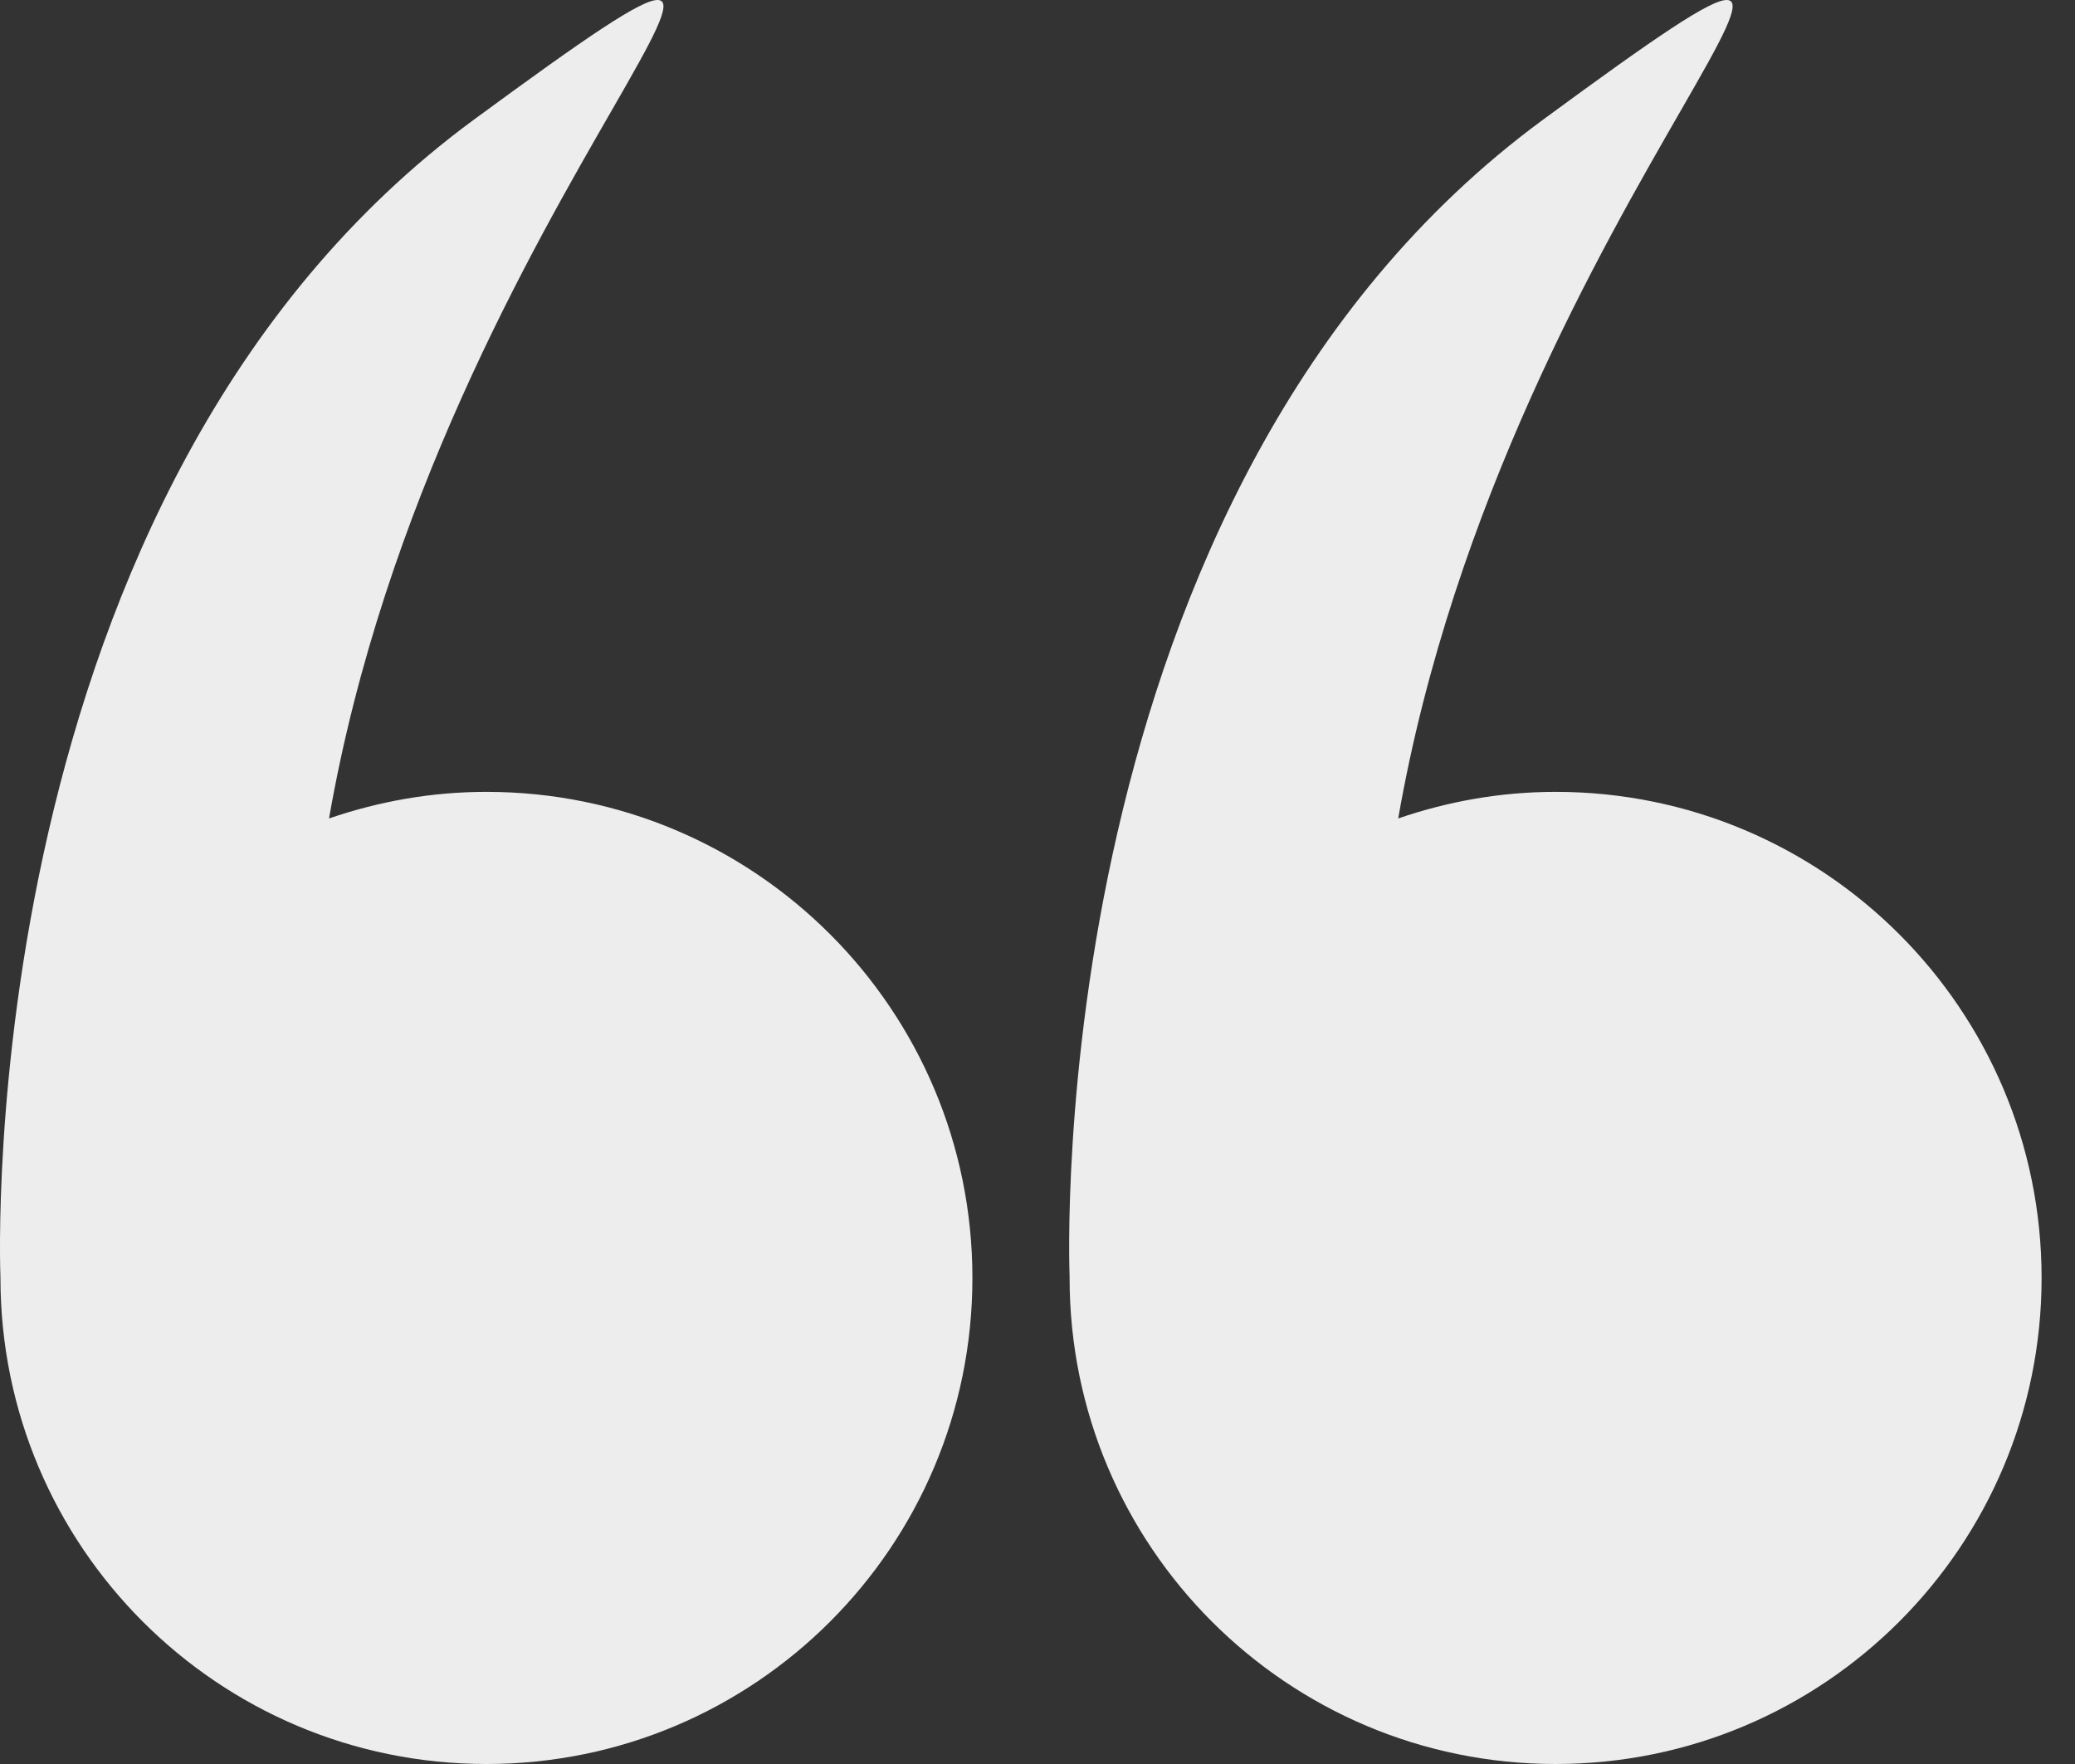
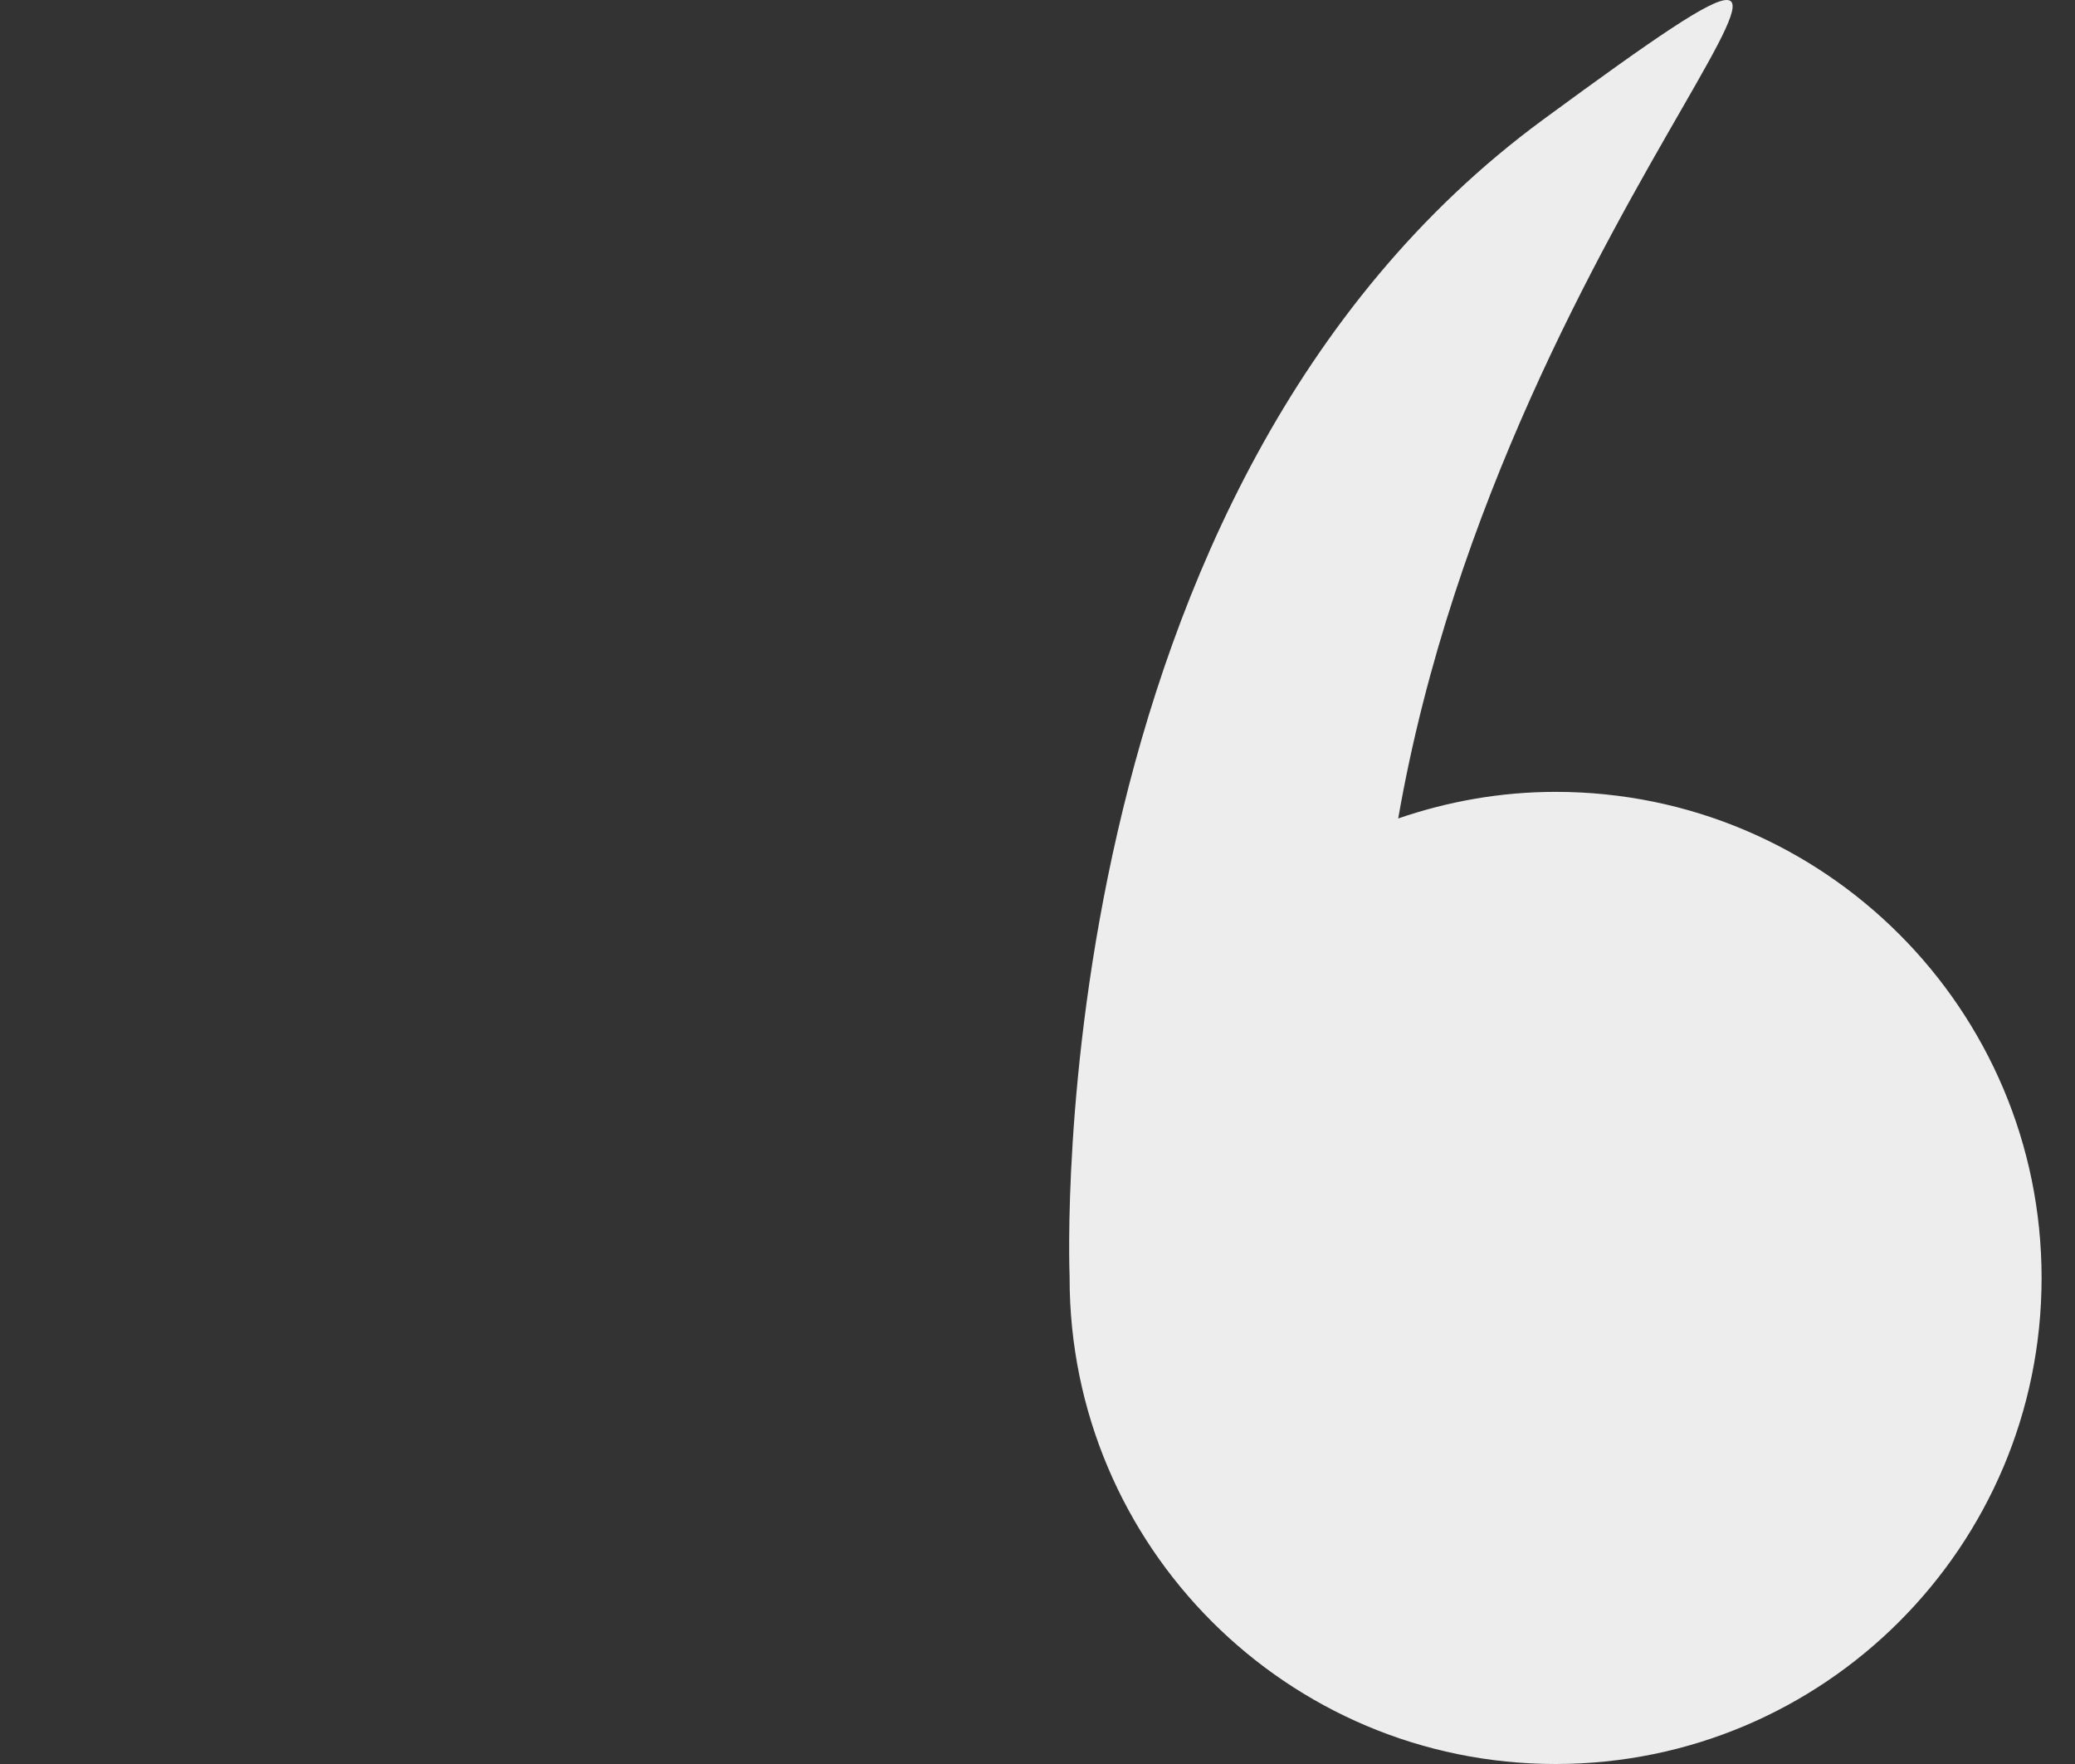
<svg xmlns="http://www.w3.org/2000/svg" width="60" height="51" viewBox="0 0 60 51" fill="none">
  <rect x="0" y="0" width="60" height="51" fill="#333333" stroke="none" />
-   <path d="M0.013 36.947C0.013 44.709 6.304 51 14.065 51C21.827 51 28.118 44.709 28.118 36.947C28.118 29.186 21.827 22.894 14.065 22.894C12.47 22.894 10.943 23.172 9.514 23.663C12.677 5.525 26.82 -6.172 13.709 3.455C-0.829 14.13 -0.003 36.518 0.013 36.928C0.013 36.934 0.013 36.94 0.013 36.947Z" fill="#EDEDED" />
  <path d="M30.928 36.947C30.928 44.709 37.22 51 44.981 51C52.742 51 59.034 44.709 59.034 36.947C59.034 29.186 52.742 22.894 44.981 22.894C43.386 22.894 41.859 23.172 40.43 23.663C43.592 5.525 57.736 -6.172 44.625 3.455C30.086 14.13 30.912 36.518 30.929 36.928C30.929 36.934 30.928 36.94 30.928 36.947Z" fill="#EDEDED" />
</svg>